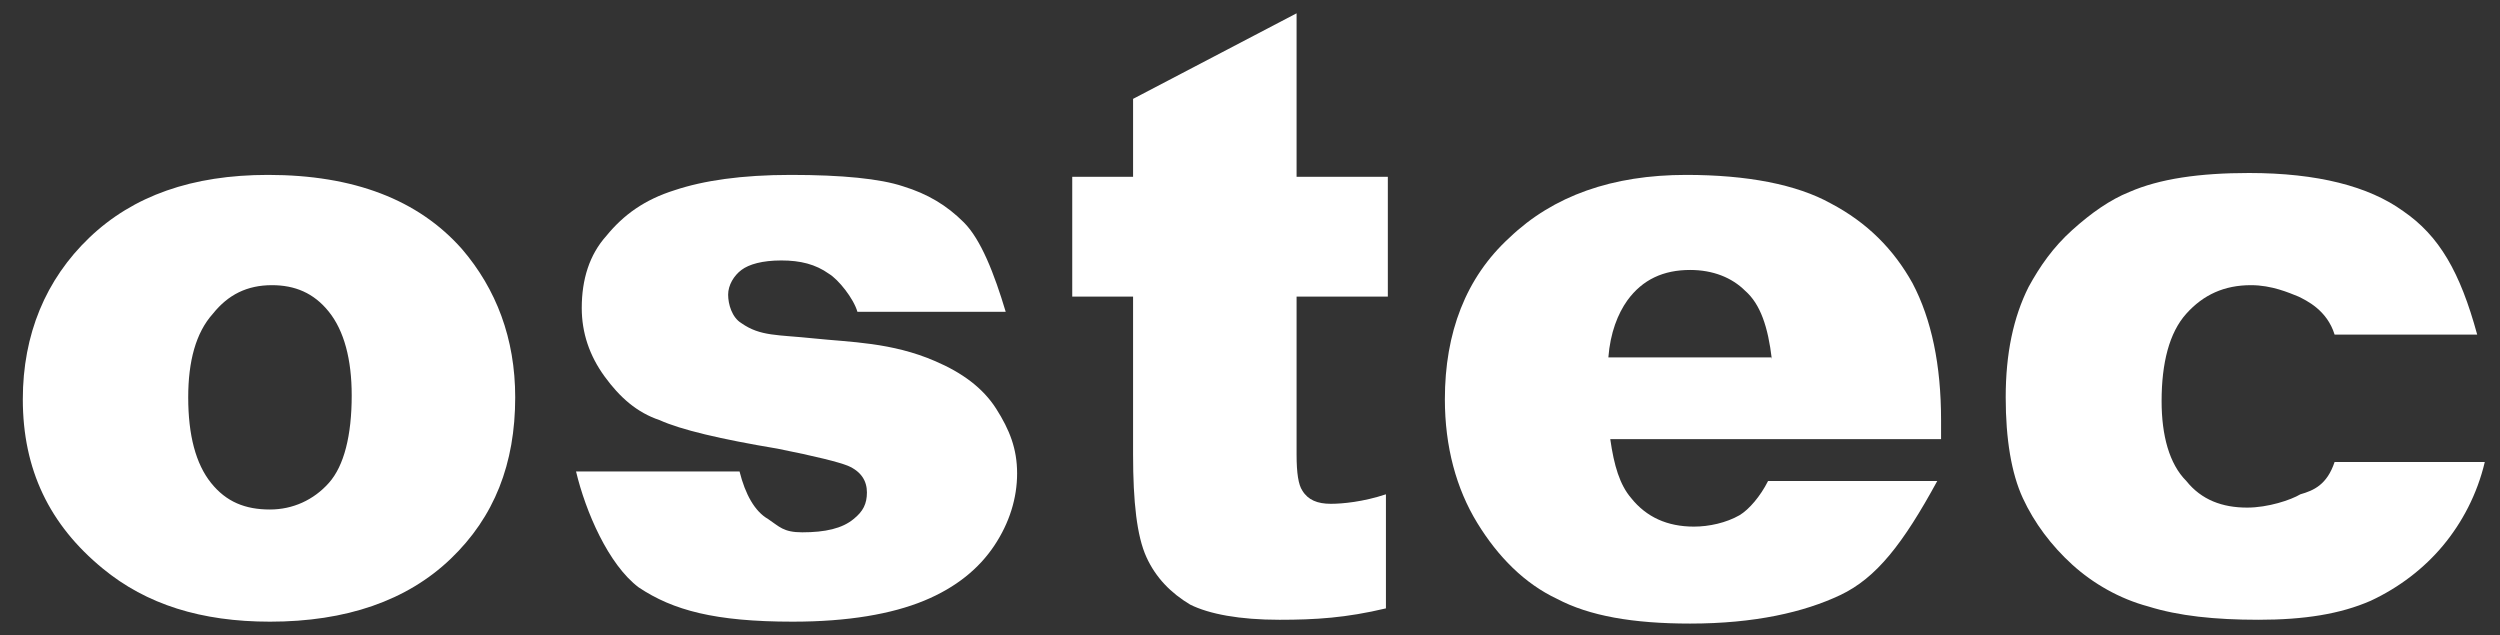
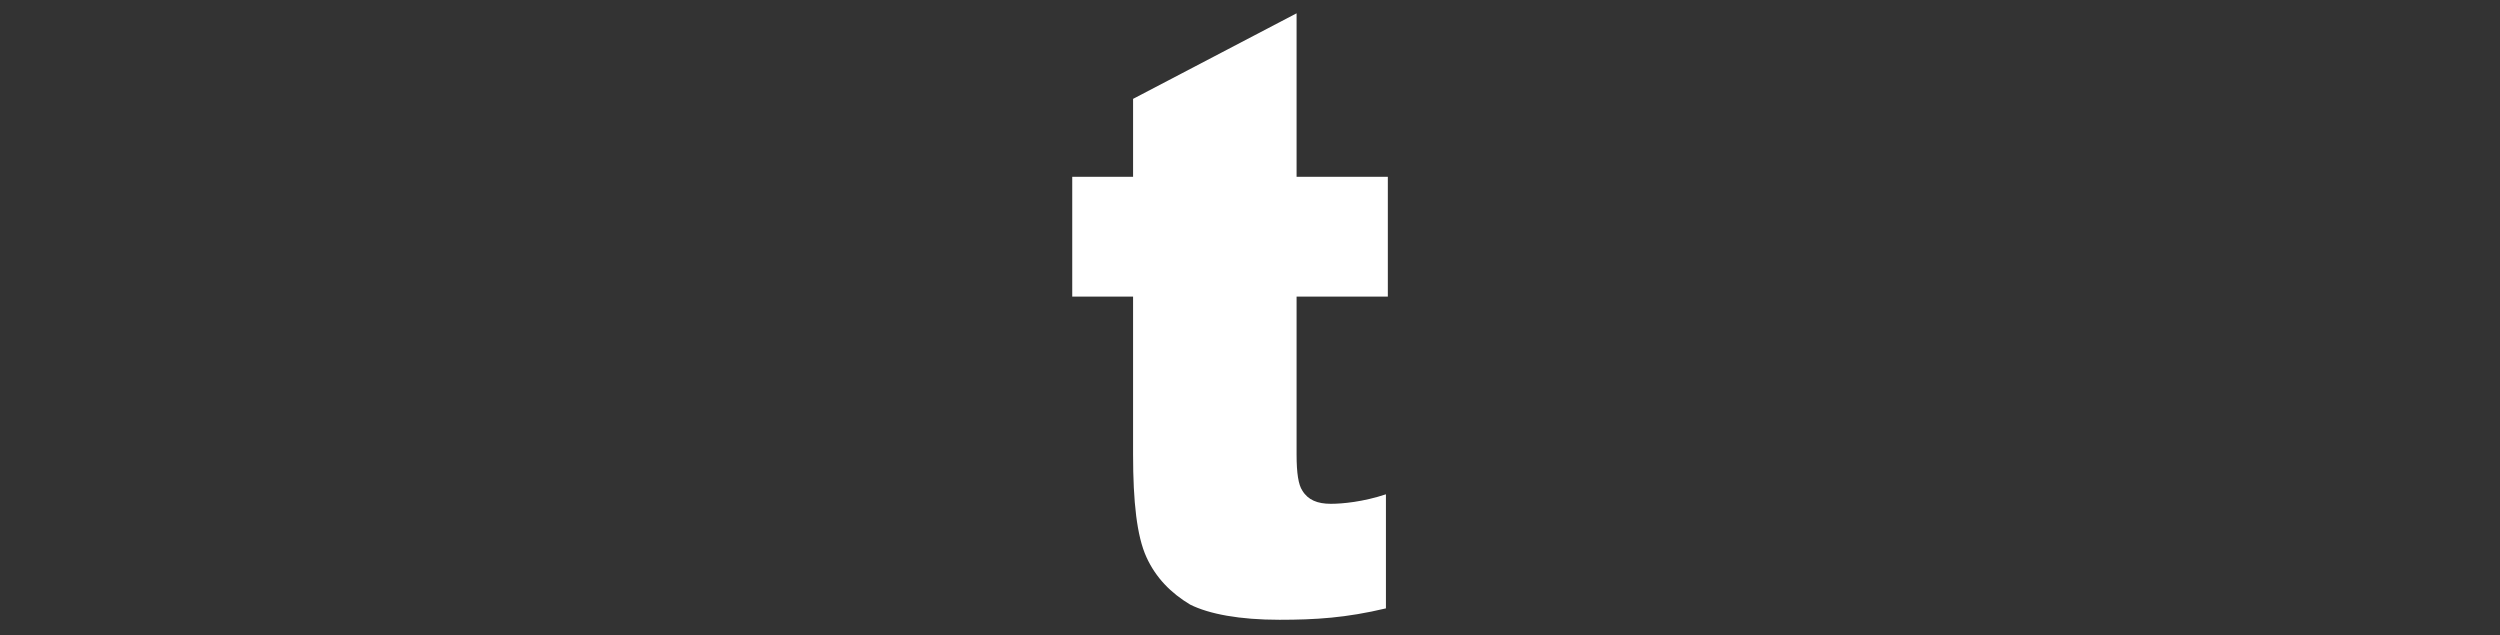
<svg xmlns="http://www.w3.org/2000/svg" version="1.1" id="Ebene_1" x="0px" y="0px" viewBox="0 0 131.5 33.4" style="enable-background:new 0 0 131.5 33.4;" xml:space="preserve">
  <rect x="0" y="0" width="131.5" height="33.4" fill="#333333" stroke="none" />
  <style type="text/css">
	.st0{fill-rule:evenodd;clip-rule:evenodd;fill:#FFFFFF;}
	.st1{display:none;}
	.st2{display:inline;fill:#ACAF1A;}
	.st3{display:inline;fill:#CBCD14;}
	.st4{display:inline;fill:#39B8BD;}
	.st5{display:inline;fill:#0899D2;}
	.st6{display:inline;fill:#662885;}
	.st7{display:inline;fill:#BE318A;}
	.st8{display:inline;fill:#E72469;}
	.st9{display:inline;fill:#CC1917;}
	.st10{display:inline;fill:#F4951B;}
	.st11{display:inline;fill:#FAB721;}
</style>
  <g>
    <g>
-       <path class="st0" d="M1.2,21c0-3.4,1.2-6.3,3.5-8.5c2.3-2.2,5.4-3.3,9.4-3.3c4.5,0,7.9,1.3,10.2,3.9c1.8,2.1,2.8,4.7,2.8,7.8    c0,3.5-1.1,6.3-3.4,8.5c-2.3,2.2-5.5,3.3-9.5,3.3c-3.6,0-6.5-0.9-8.8-2.8C2.6,27.6,1.2,24.7,1.2,21L1.2,21z M9.9,20.9    c0,2,0.4,3.5,1.2,4.5c0.8,1,1.8,1.4,3.1,1.4c1.2,0,2.3-0.5,3.1-1.4c0.8-0.9,1.2-2.5,1.2-4.6c0-1.9-0.4-3.4-1.2-4.4    c-0.8-1-1.8-1.4-3-1.4c-1.3,0-2.3,0.5-3.1,1.5C10.3,17.5,9.9,19,9.9,20.9L9.9,20.9z" />
-       <path class="st0" d="M30.3,24.8l8.6,0c0.3,1.2,0.8,2.1,1.5,2.5c0.6,0.4,0.8,0.7,1.8,0.7c1.2,0,2.1-0.2,2.7-0.7    c0.5-0.4,0.7-0.8,0.7-1.4c0-0.6-0.3-1.1-1-1.4c-0.5-0.2-1.7-0.5-3.7-0.9c-3-0.5-5.1-1-6.2-1.5c-1.2-0.4-2.1-1.2-2.9-2.3    c-0.8-1.1-1.2-2.3-1.2-3.6c0-1.5,0.4-2.8,1.3-3.8c0.9-1.1,2-1.9,3.6-2.4c1.5-0.5,3.5-0.8,6.1-0.8c2.7,0,4.7,0.2,5.9,0.6    c1.3,0.4,2.3,1,3.2,1.9c0.9,0.9,1.6,2.7,2.2,4.7l-7.8,0c-0.2-0.7-1-1.7-1.5-2c-0.7-0.5-1.5-0.7-2.5-0.7c-1,0-1.7,0.2-2.1,0.5    c-0.4,0.3-0.7,0.8-0.7,1.3c0,0.5,0.2,1.2,0.7,1.5c1,0.7,1.9,0.6,3.8,0.8c1.9,0.2,4.1,0.2,6.4,1.2c1.4,0.6,2.5,1.4,3.2,2.5    c0.7,1.1,1.1,2.1,1.1,3.4c0,1.3-0.4,2.6-1.2,3.8c-0.8,1.2-2,2.2-3.7,2.9c-1.7,0.7-4,1.1-6.9,1.1c-4.1,0-6.3-0.6-8.1-1.8    C32,29.7,30.8,26.9,30.3,24.8L30.3,24.8z" />
-       <path class="st0" d="M102,23.1H84.7c0.2,1.4,0.5,2.4,1.1,3.1c0.8,1,1.9,1.5,3.3,1.5c0.8,0,1.7-0.2,2.4-0.6c0.5-0.3,1.1-1,1.5-1.8    l8.9,0c-1.8,3.3-3.2,5.1-5.1,6c-1.9,0.9-4.5,1.5-7.9,1.5c-3,0-5.3-0.4-7-1.3c-1.7-0.8-3.1-2.2-4.2-4c-1.1-1.8-1.7-4-1.7-6.5    c0-3.5,1.1-6.4,3.4-8.5c2.3-2.2,5.4-3.3,9.3-3.3c3.2,0,5.8,0.5,7.6,1.5c1.9,1,3.3,2.4,4.3,4.2c1,1.9,1.5,4.3,1.5,7.2V23.1    L102,23.1z M93.2,18.9c-0.2-1.7-0.6-2.9-1.4-3.6c-0.7-0.7-1.7-1.1-2.9-1.1c-1.4,0-2.5,0.5-3.3,1.6c-0.5,0.7-0.9,1.7-1,3H93.2    L93.2,18.9z" />
-       <path class="st0" d="M122.8,24.3l7.9,0c-0.4,1.7-1.2,3.2-2.2,4.4c-1,1.2-2.3,2.2-3.8,2.9c-1.6,0.7-3.5,1-5.9,1    c-2.3,0-4.2-0.2-5.8-0.7c-1.5-0.4-2.9-1.2-4-2.2c-1.1-1-2-2.2-2.6-3.5c-0.6-1.3-0.9-3.1-0.9-5.3c0-2.3,0.4-4.2,1.2-5.8    c0.6-1.1,1.3-2.1,2.3-3c1-0.9,2-1.6,3-2c1.6-0.7,3.7-1,6.3-1c3.6,0,6.3,0.7,8.1,2c1.9,1.3,3,3.2,3.9,6.5h-7.5    c-0.4-1.3-1.5-1.8-1.9-2c-0.5-0.2-1.4-0.6-2.5-0.6c-1.4,0-2.5,0.5-3.4,1.5c-0.9,1-1.3,2.6-1.3,4.6c0,1.8,0.4,3.3,1.3,4.2    c0.8,1,1.9,1.4,3.2,1.4c1.1,0,2.3-0.4,2.8-0.7C121.7,25.8,122.4,25.5,122.8,24.3L122.8,24.3z" />
      <path class="st0" d="M68.2,0.7v8.6h4.8v6.3h-4.8v8.3c0,1,0.1,1.6,0.3,1.9c0.3,0.5,0.8,0.7,1.5,0.7c0.6,0,1.7-0.1,2.9-0.5v6    c-2.1,0.5-3.7,0.6-5.6,0.6c-2.1,0-3.7-0.3-4.7-0.8c-1-0.6-1.8-1.4-2.3-2.5c-0.5-1.1-0.7-2.9-0.7-5.4v-8.3h-3.2V9.3h3.2V5.2    L68.2,0.7L68.2,0.7z" />
    </g>
  </g>
  <g class="st1">
-     <path class="st11" d="M37.1,3c0,0,4.5-1.4,7.6-3c0.6-0.3,1.5-0.8,2.6-1.4c0-0.2,0-0.4,0-0.6c0-3.2-0.5-6.2-1.3-9.1   C43-8,40.1-3.9,37.1,3z" />
-   </g>
+     </g>
</svg>